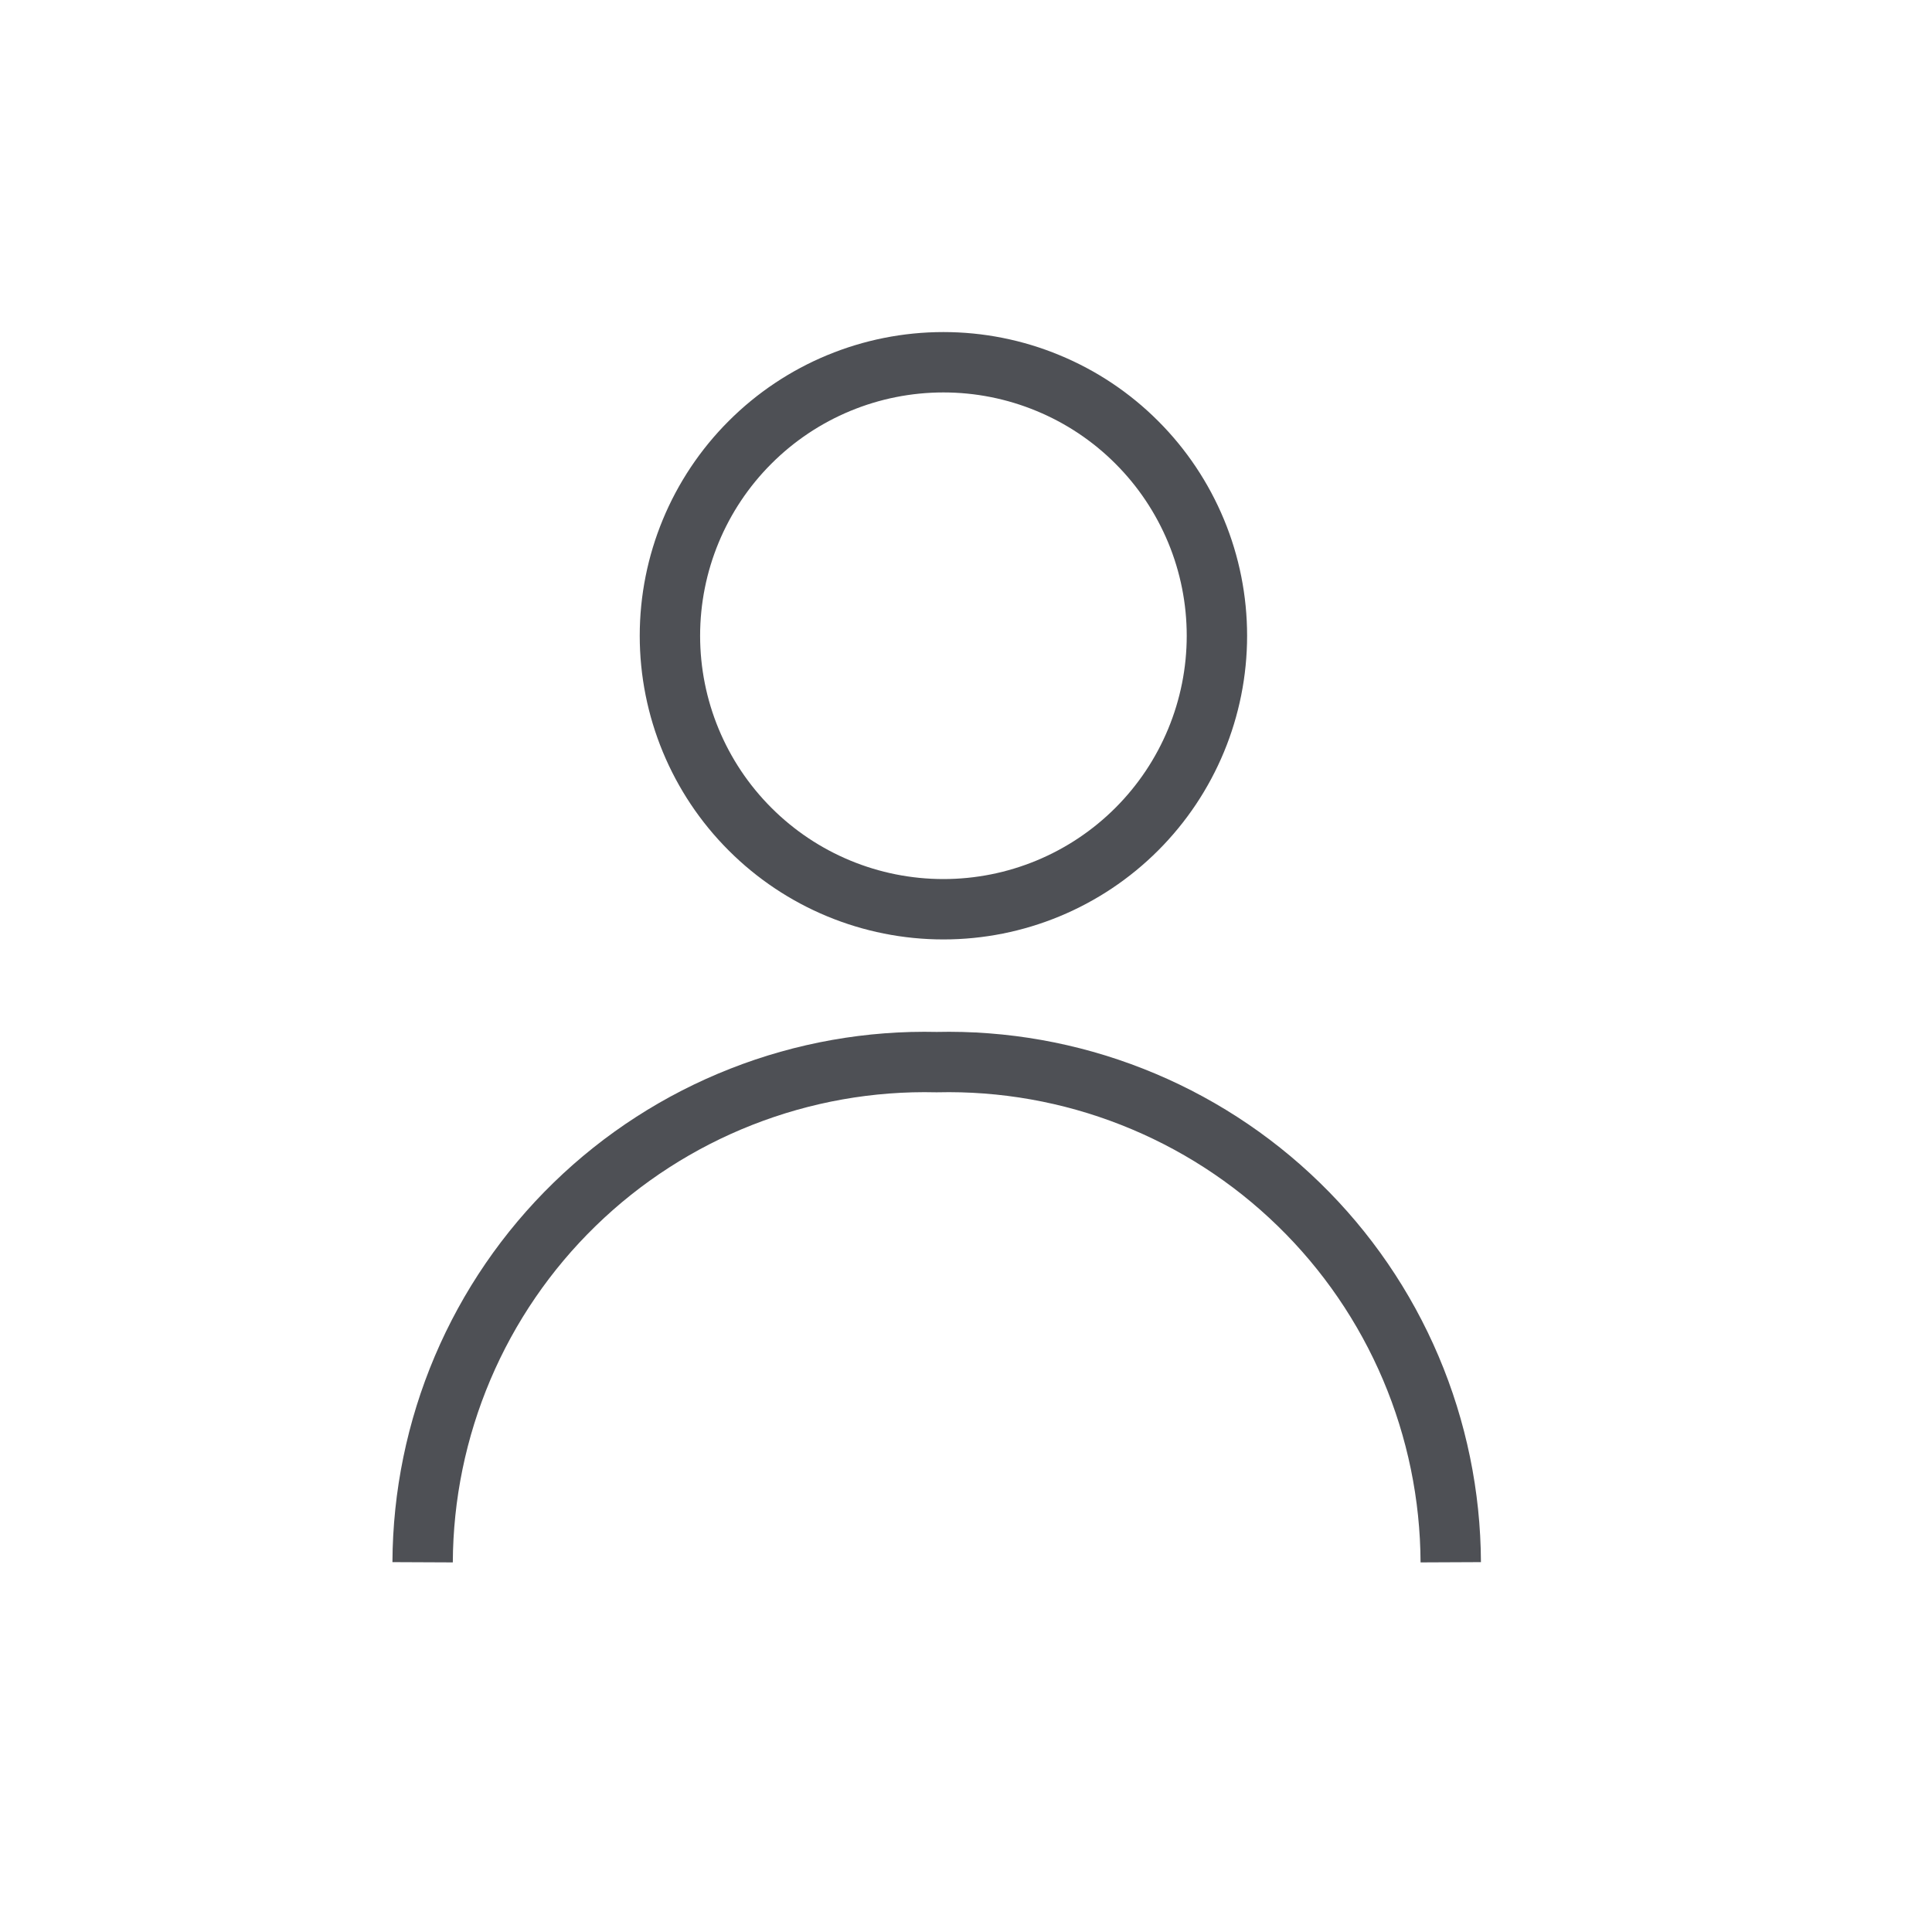
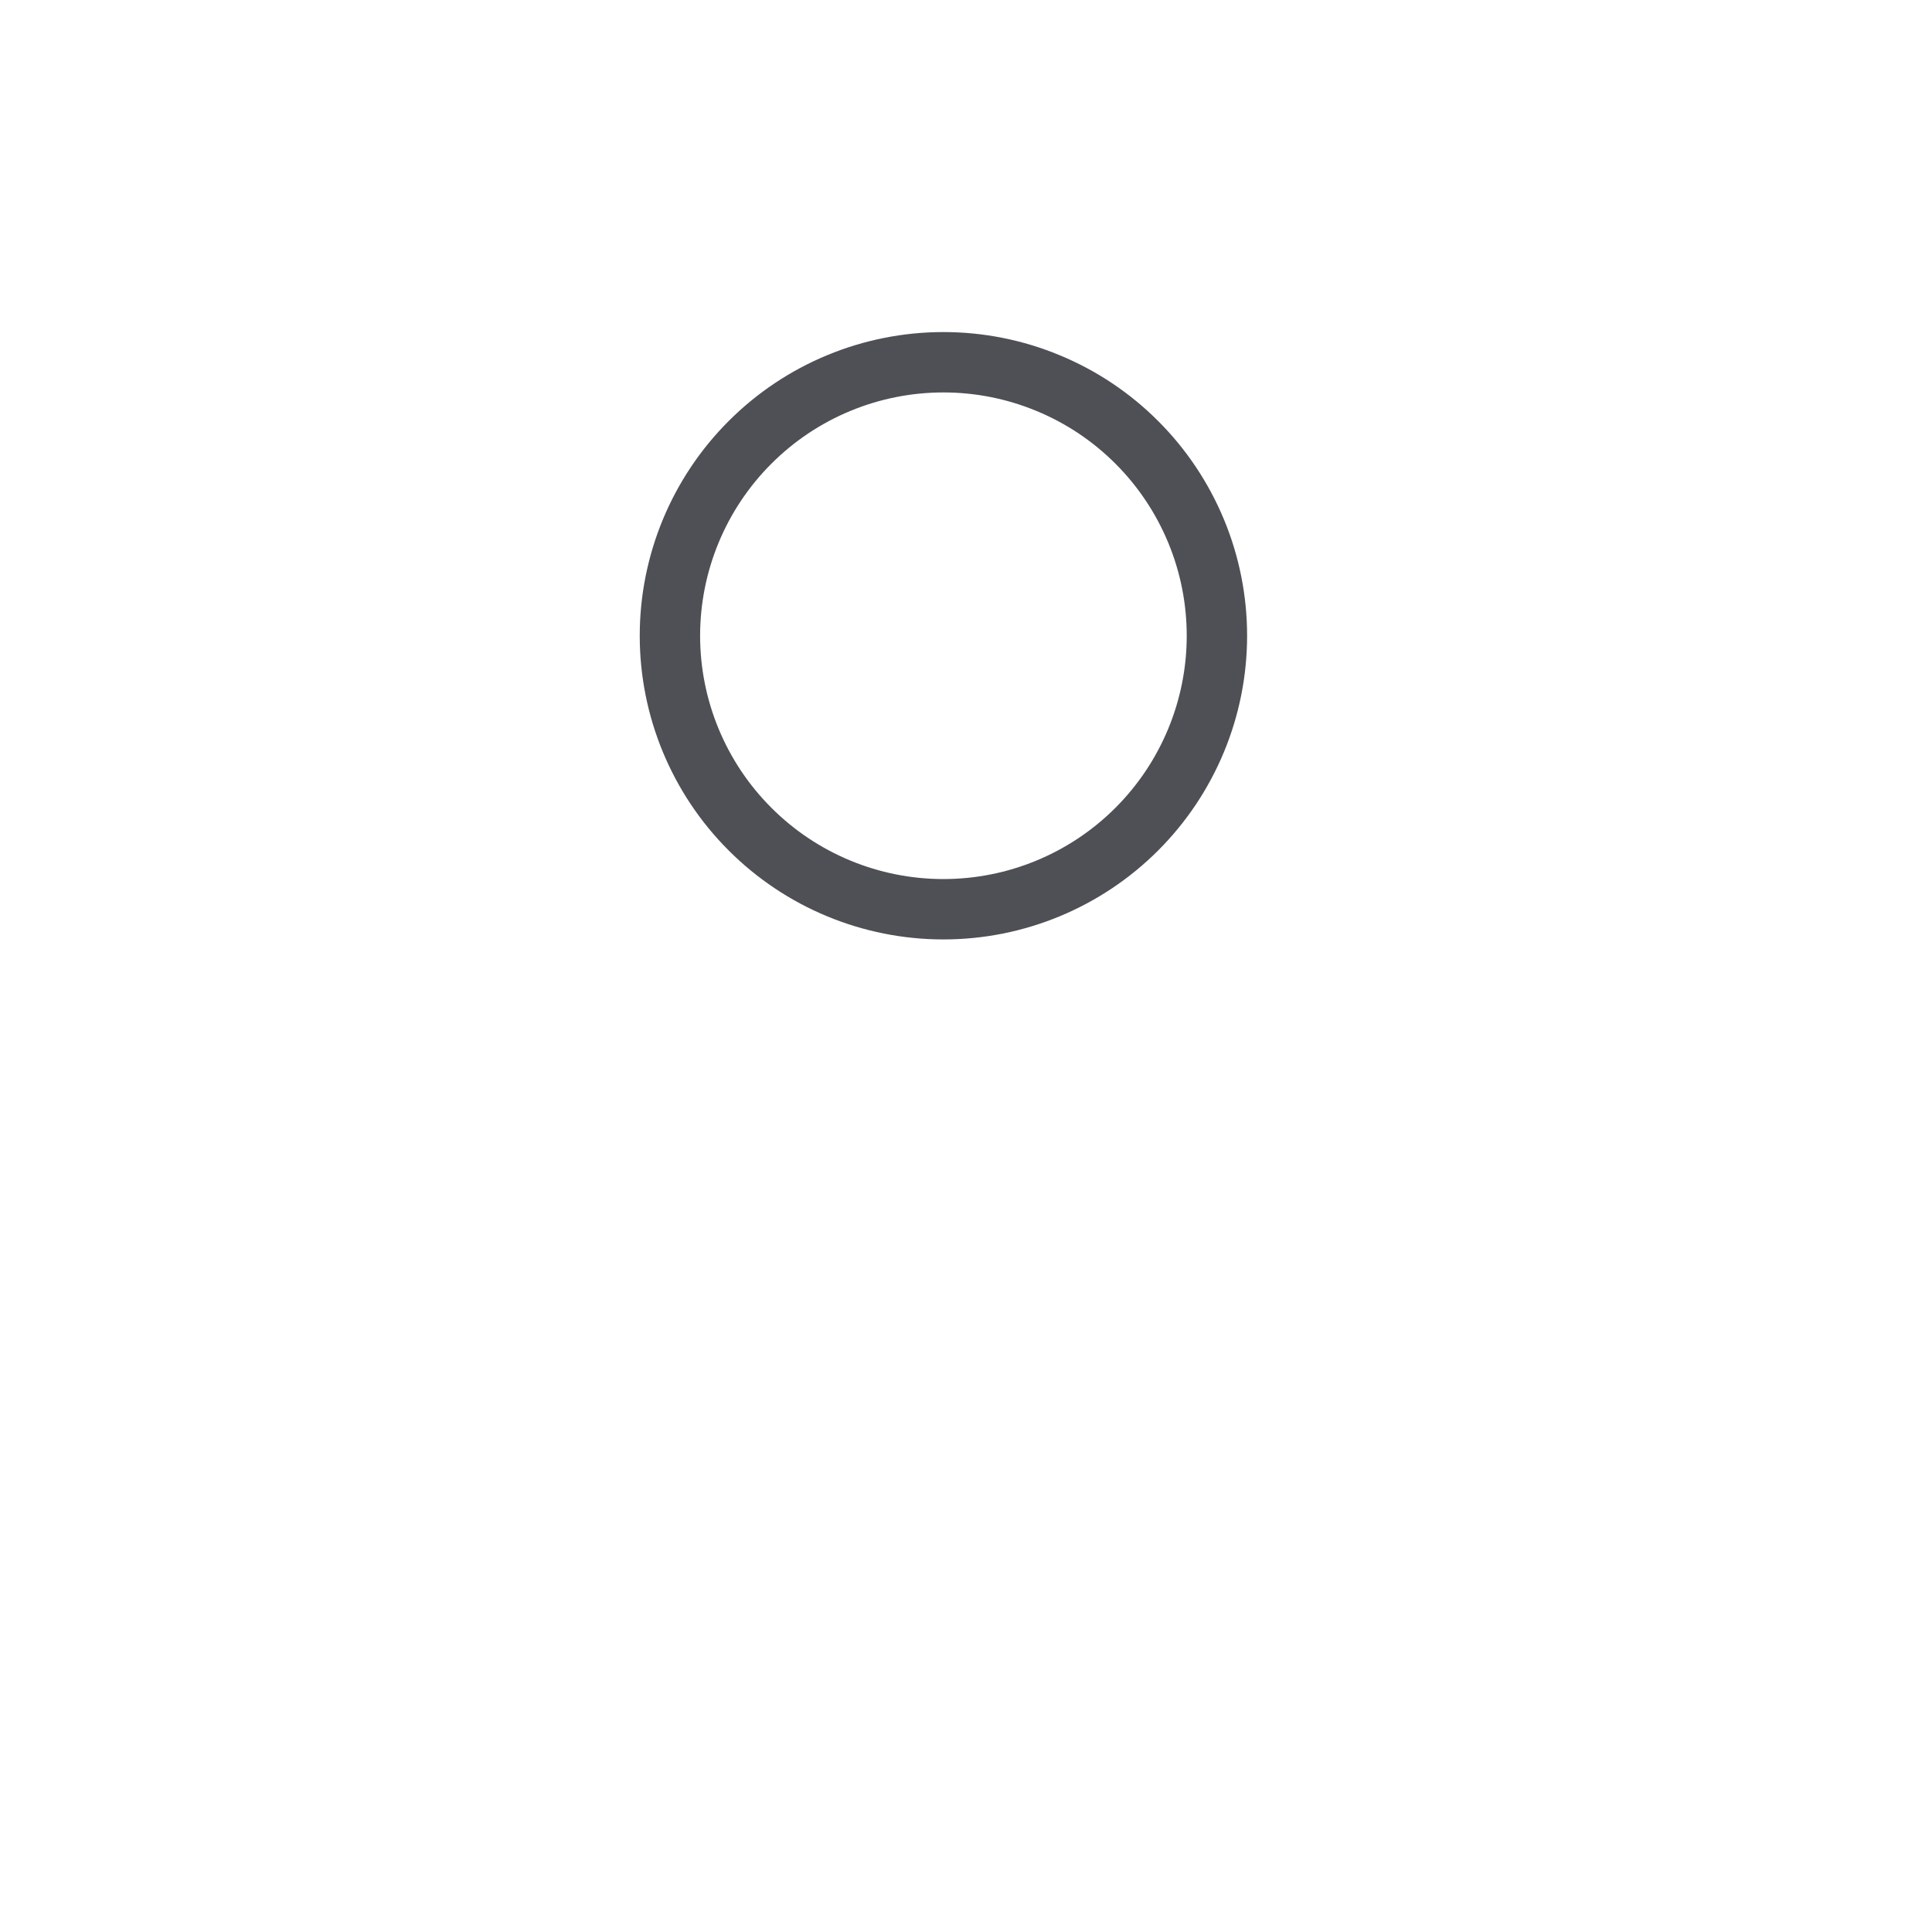
<svg xmlns="http://www.w3.org/2000/svg" width="32" height="32" viewBox="0 0 32 32" fill="none">
-   <path d="M7 25.876C7.005 24.77 7.23 23.676 7.662 22.658C8.094 21.64 8.725 20.718 9.518 19.947C10.311 19.175 11.25 18.57 12.279 18.166C13.309 17.761 14.409 17.566 15.514 17.592C16.62 17.566 17.72 17.761 18.75 18.166C19.779 18.57 20.718 19.175 21.511 19.947C22.304 20.718 22.935 21.64 23.367 22.658C23.799 23.676 24.024 24.77 24.029 25.876" stroke="#4E5055" stroke-miterlimit="10" />
  <path d="M20.156 10.53C20.156 11.731 19.678 12.884 18.829 13.733C17.979 14.583 16.827 15.06 15.626 15.06C14.424 15.06 13.272 14.583 12.423 13.733C11.573 12.884 11.096 11.731 11.096 10.53C11.096 9.329 11.573 8.176 12.423 7.327C13.272 6.477 14.424 6 15.626 6C16.221 6 16.81 6.117 17.359 6.345C17.909 6.572 18.409 6.906 18.829 7.327C19.25 7.747 19.583 8.247 19.811 8.796C20.039 9.346 20.156 9.935 20.156 10.53Z" stroke="#4E5055" stroke-miterlimit="10" />
</svg>